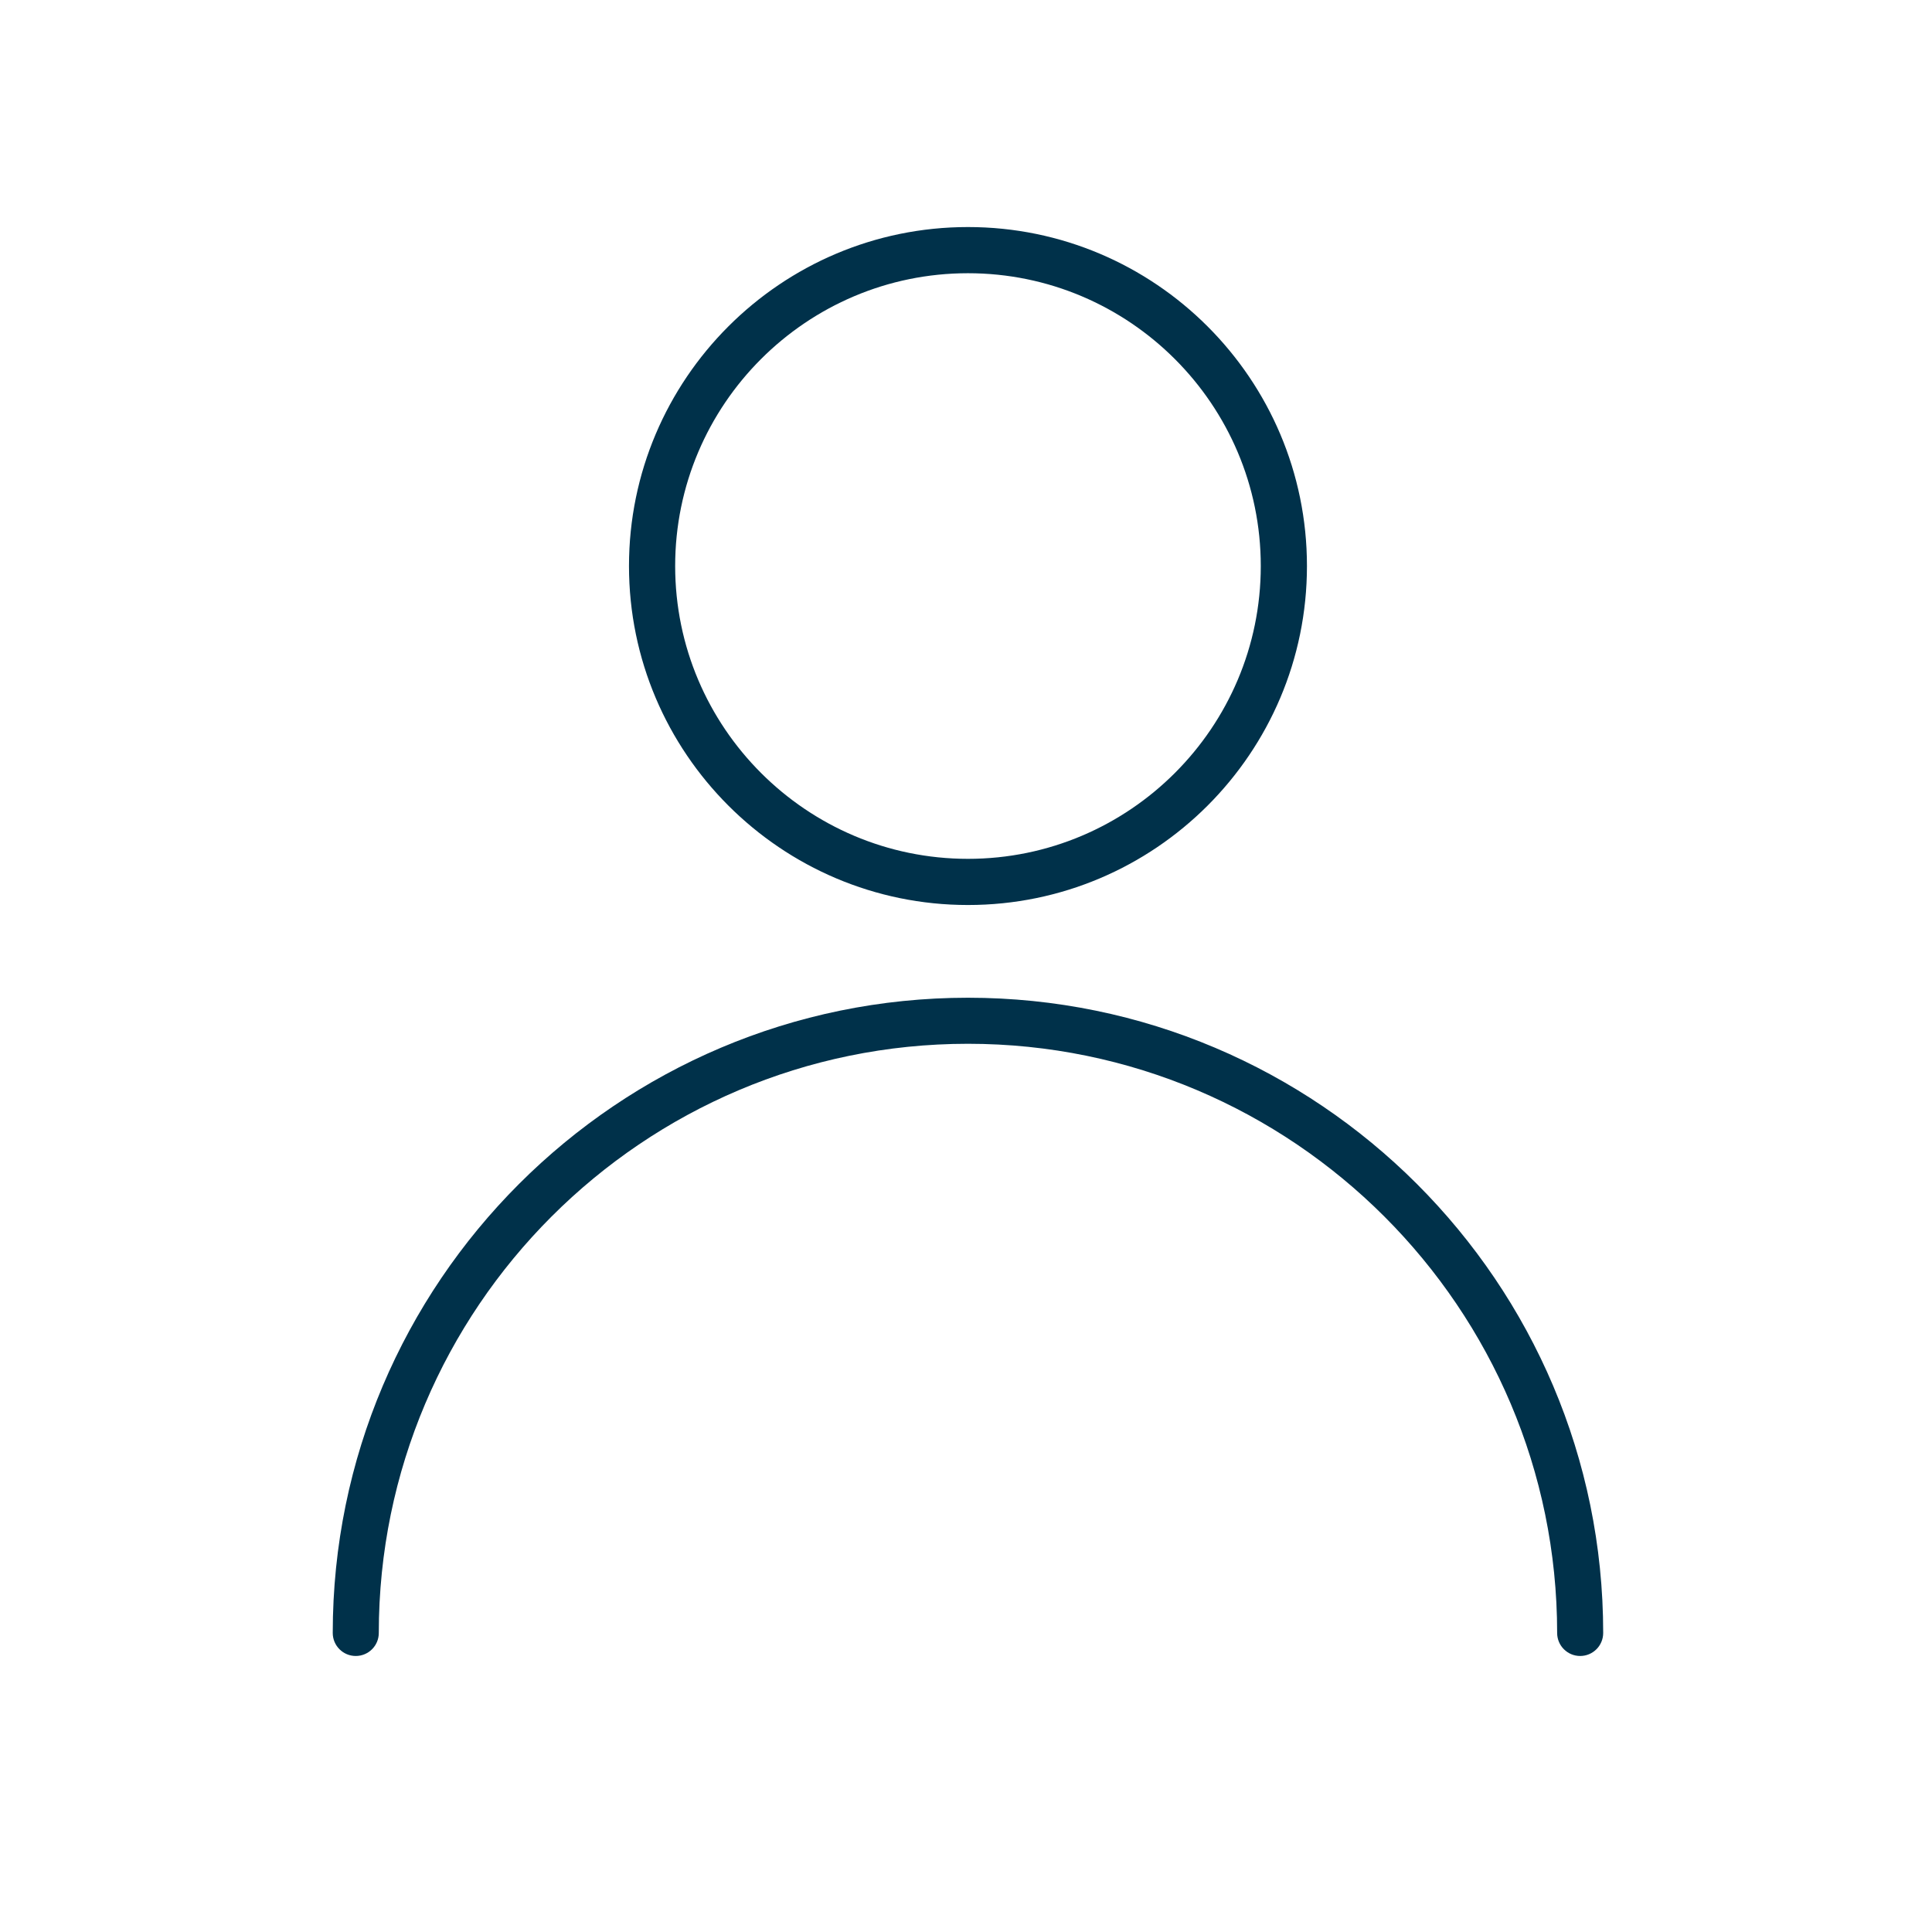
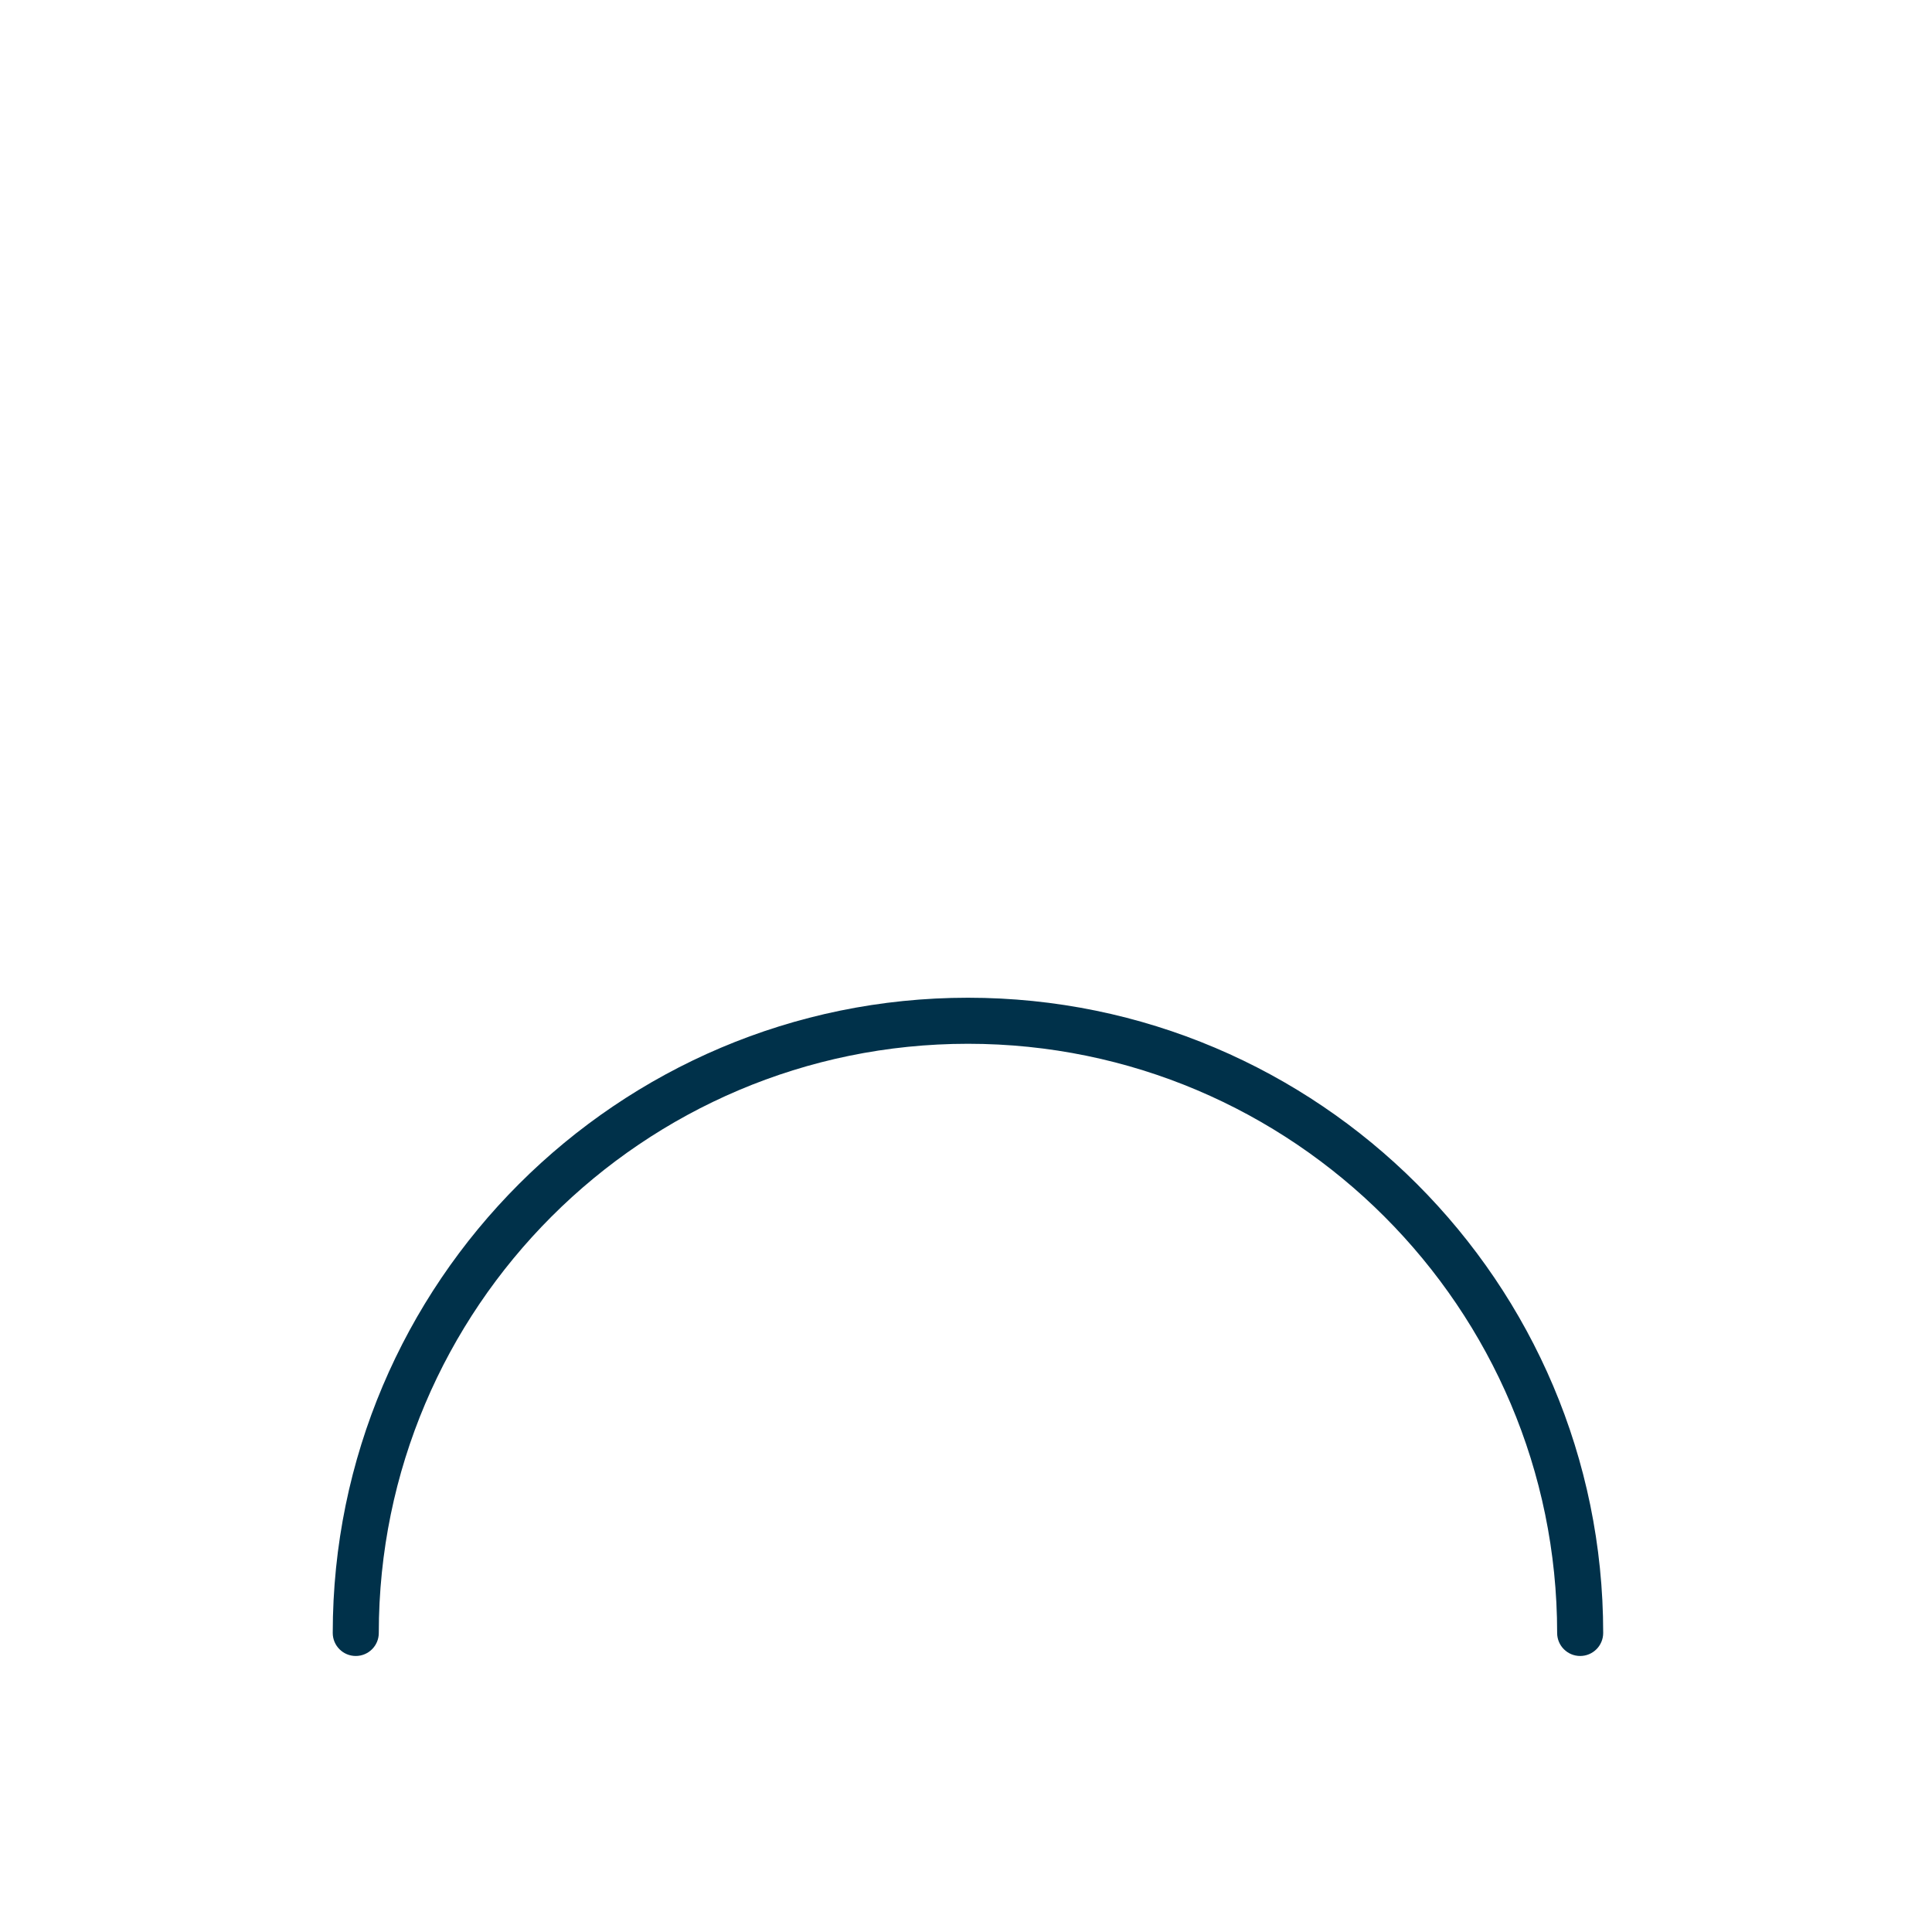
<svg xmlns="http://www.w3.org/2000/svg" id="Laag_4" data-name="Laag 4" viewBox="0 0 151.89 151.89">
  <defs>
    <style>
      .cls-1 {
        fill: #00314a;
      }
    </style>
  </defs>
-   <path class="cls-1" d="M76.1,71.15c-14.69,0-26.65-11.95-26.65-26.65s11.95-26.65,26.65-26.65,26.65,11.95,26.65,26.65-11.95,26.65-26.65,26.65ZM76.1,21.48c-12.7,0-23.02,10.33-23.02,23.02s10.33,23.02,23.02,23.02,23.02-10.33,23.02-23.02-10.33-23.02-23.02-23.02Z" />
  <path class="cls-1" d="M124.23,130.19c-1,0-1.81-.81-1.81-1.81,0-25.54-20.78-46.32-46.32-46.32s-46.32,20.78-46.32,46.32c0,1-.81,1.81-1.81,1.81s-1.81-.81-1.81-1.81c0-27.54,22.4-49.94,49.94-49.94s49.94,22.4,49.94,49.94c0,1-.81,1.81-1.81,1.81Z" />
</svg>